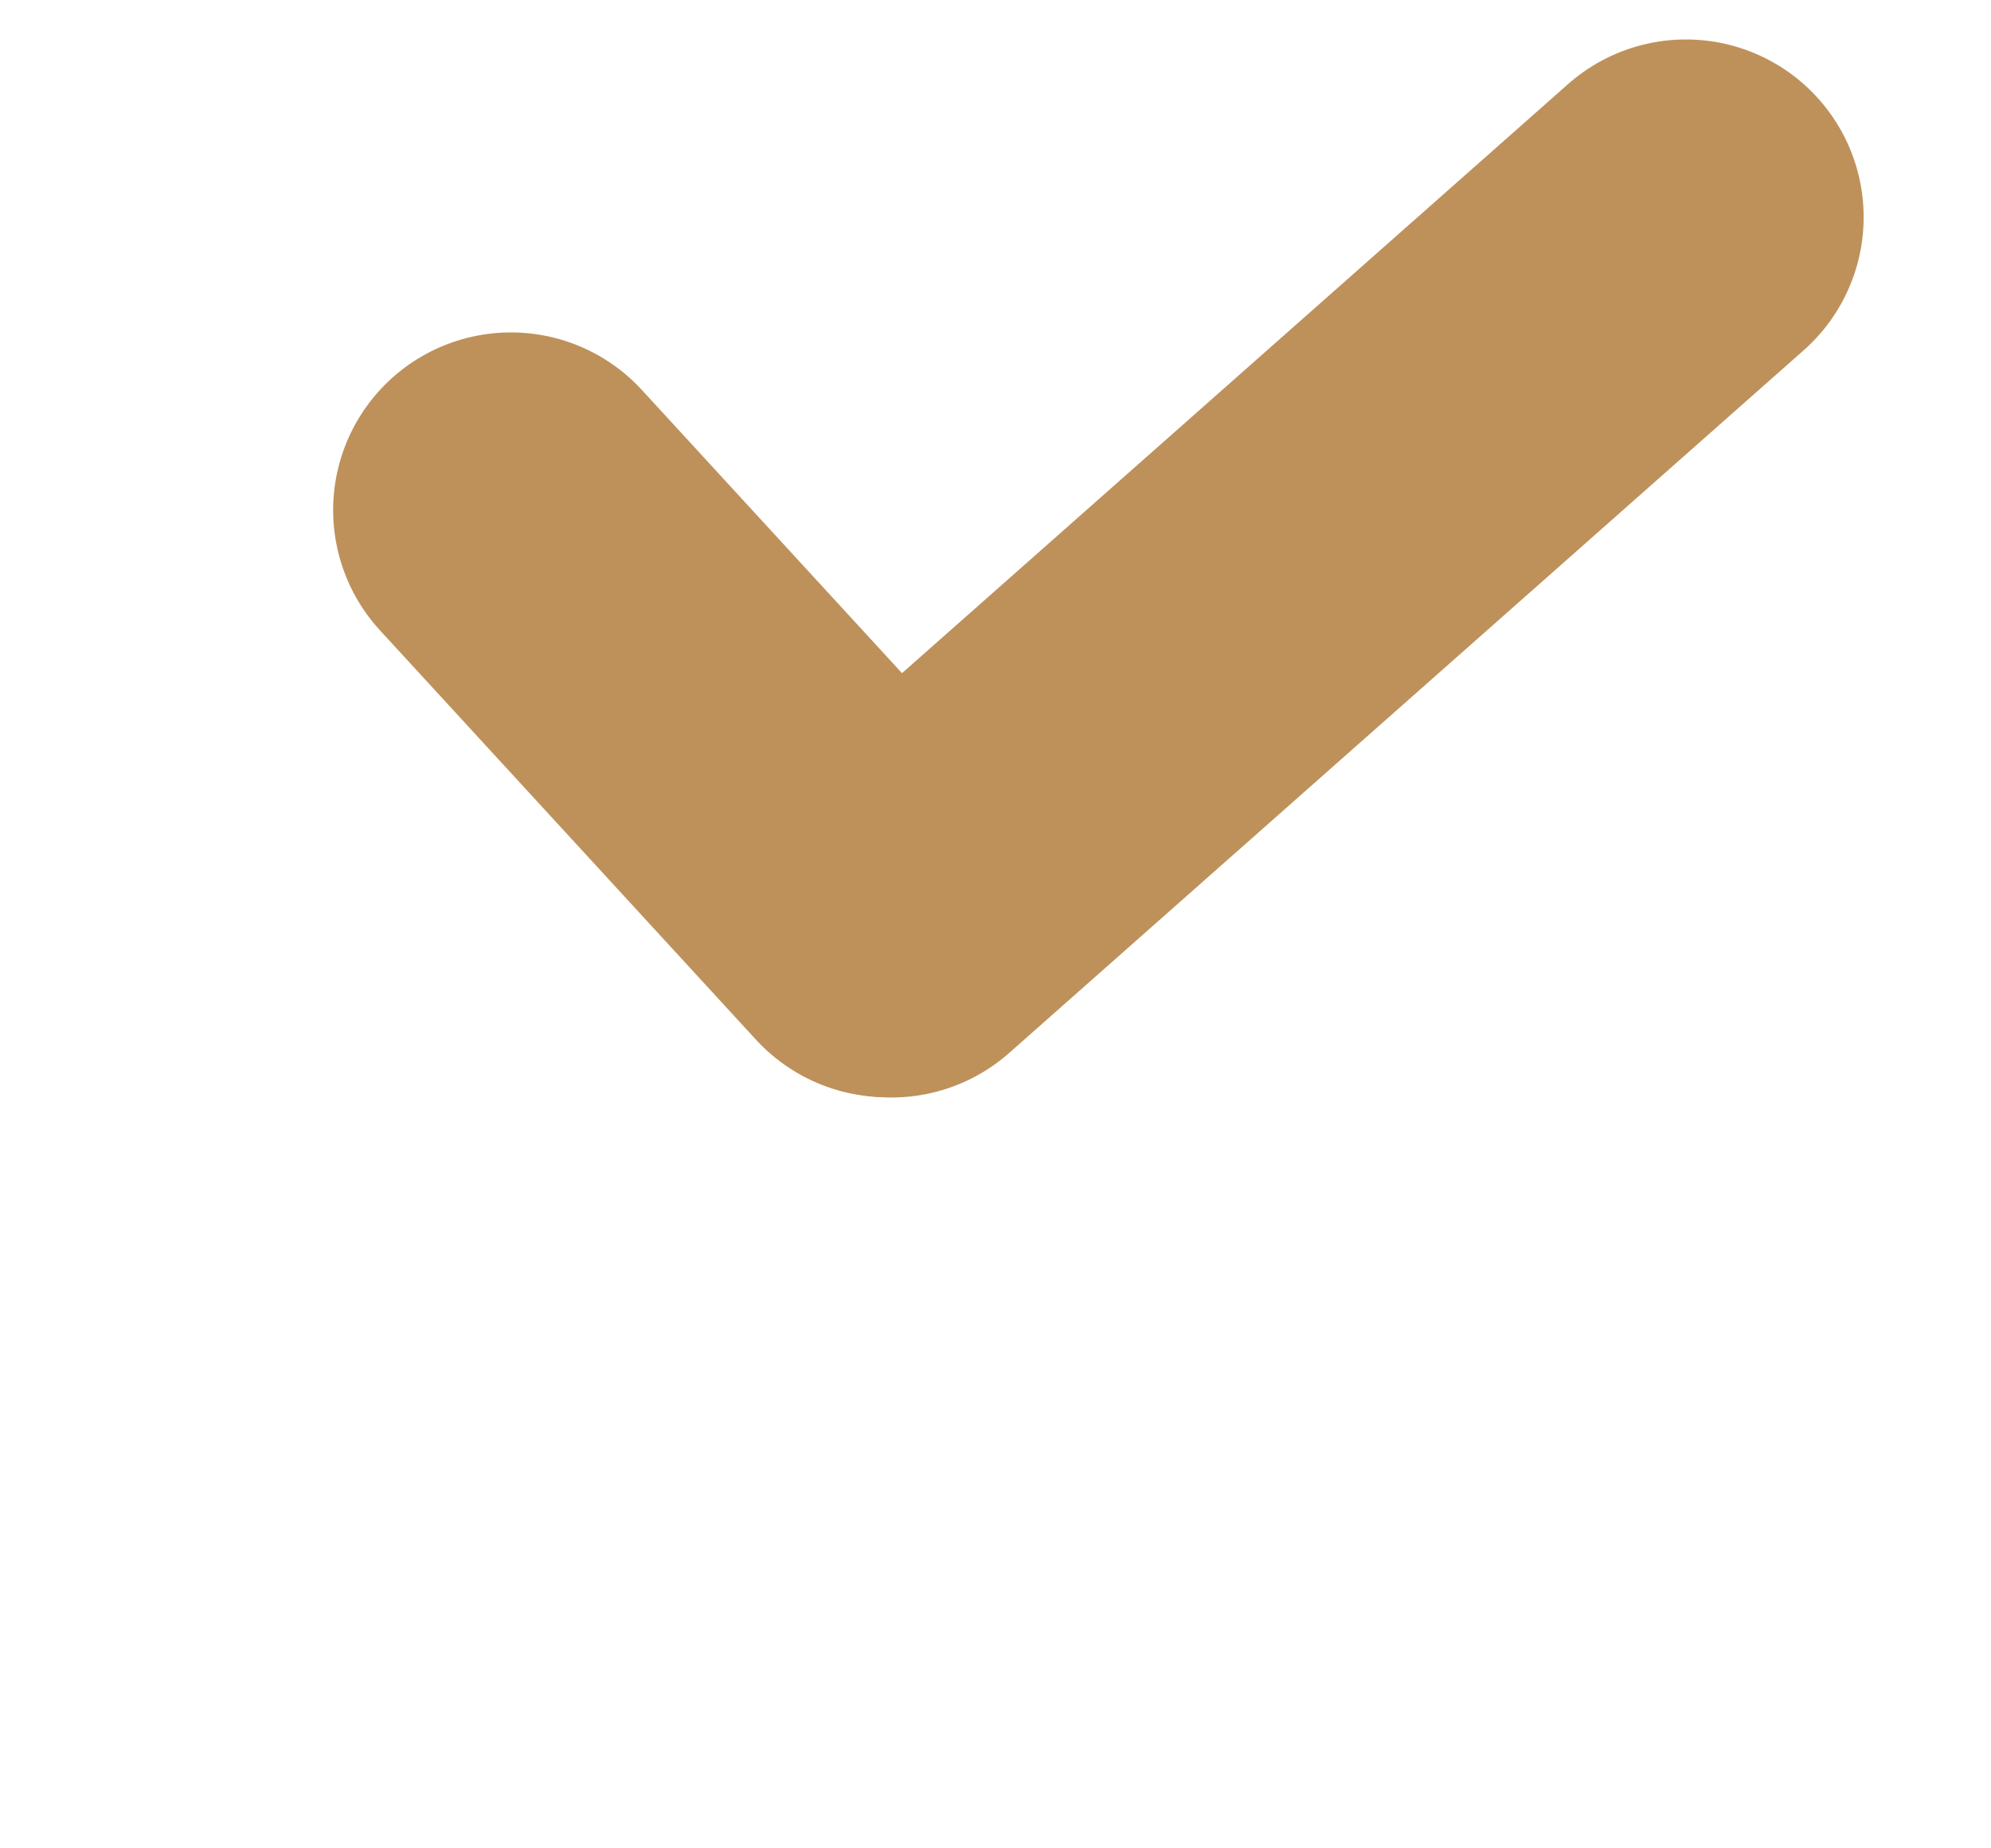
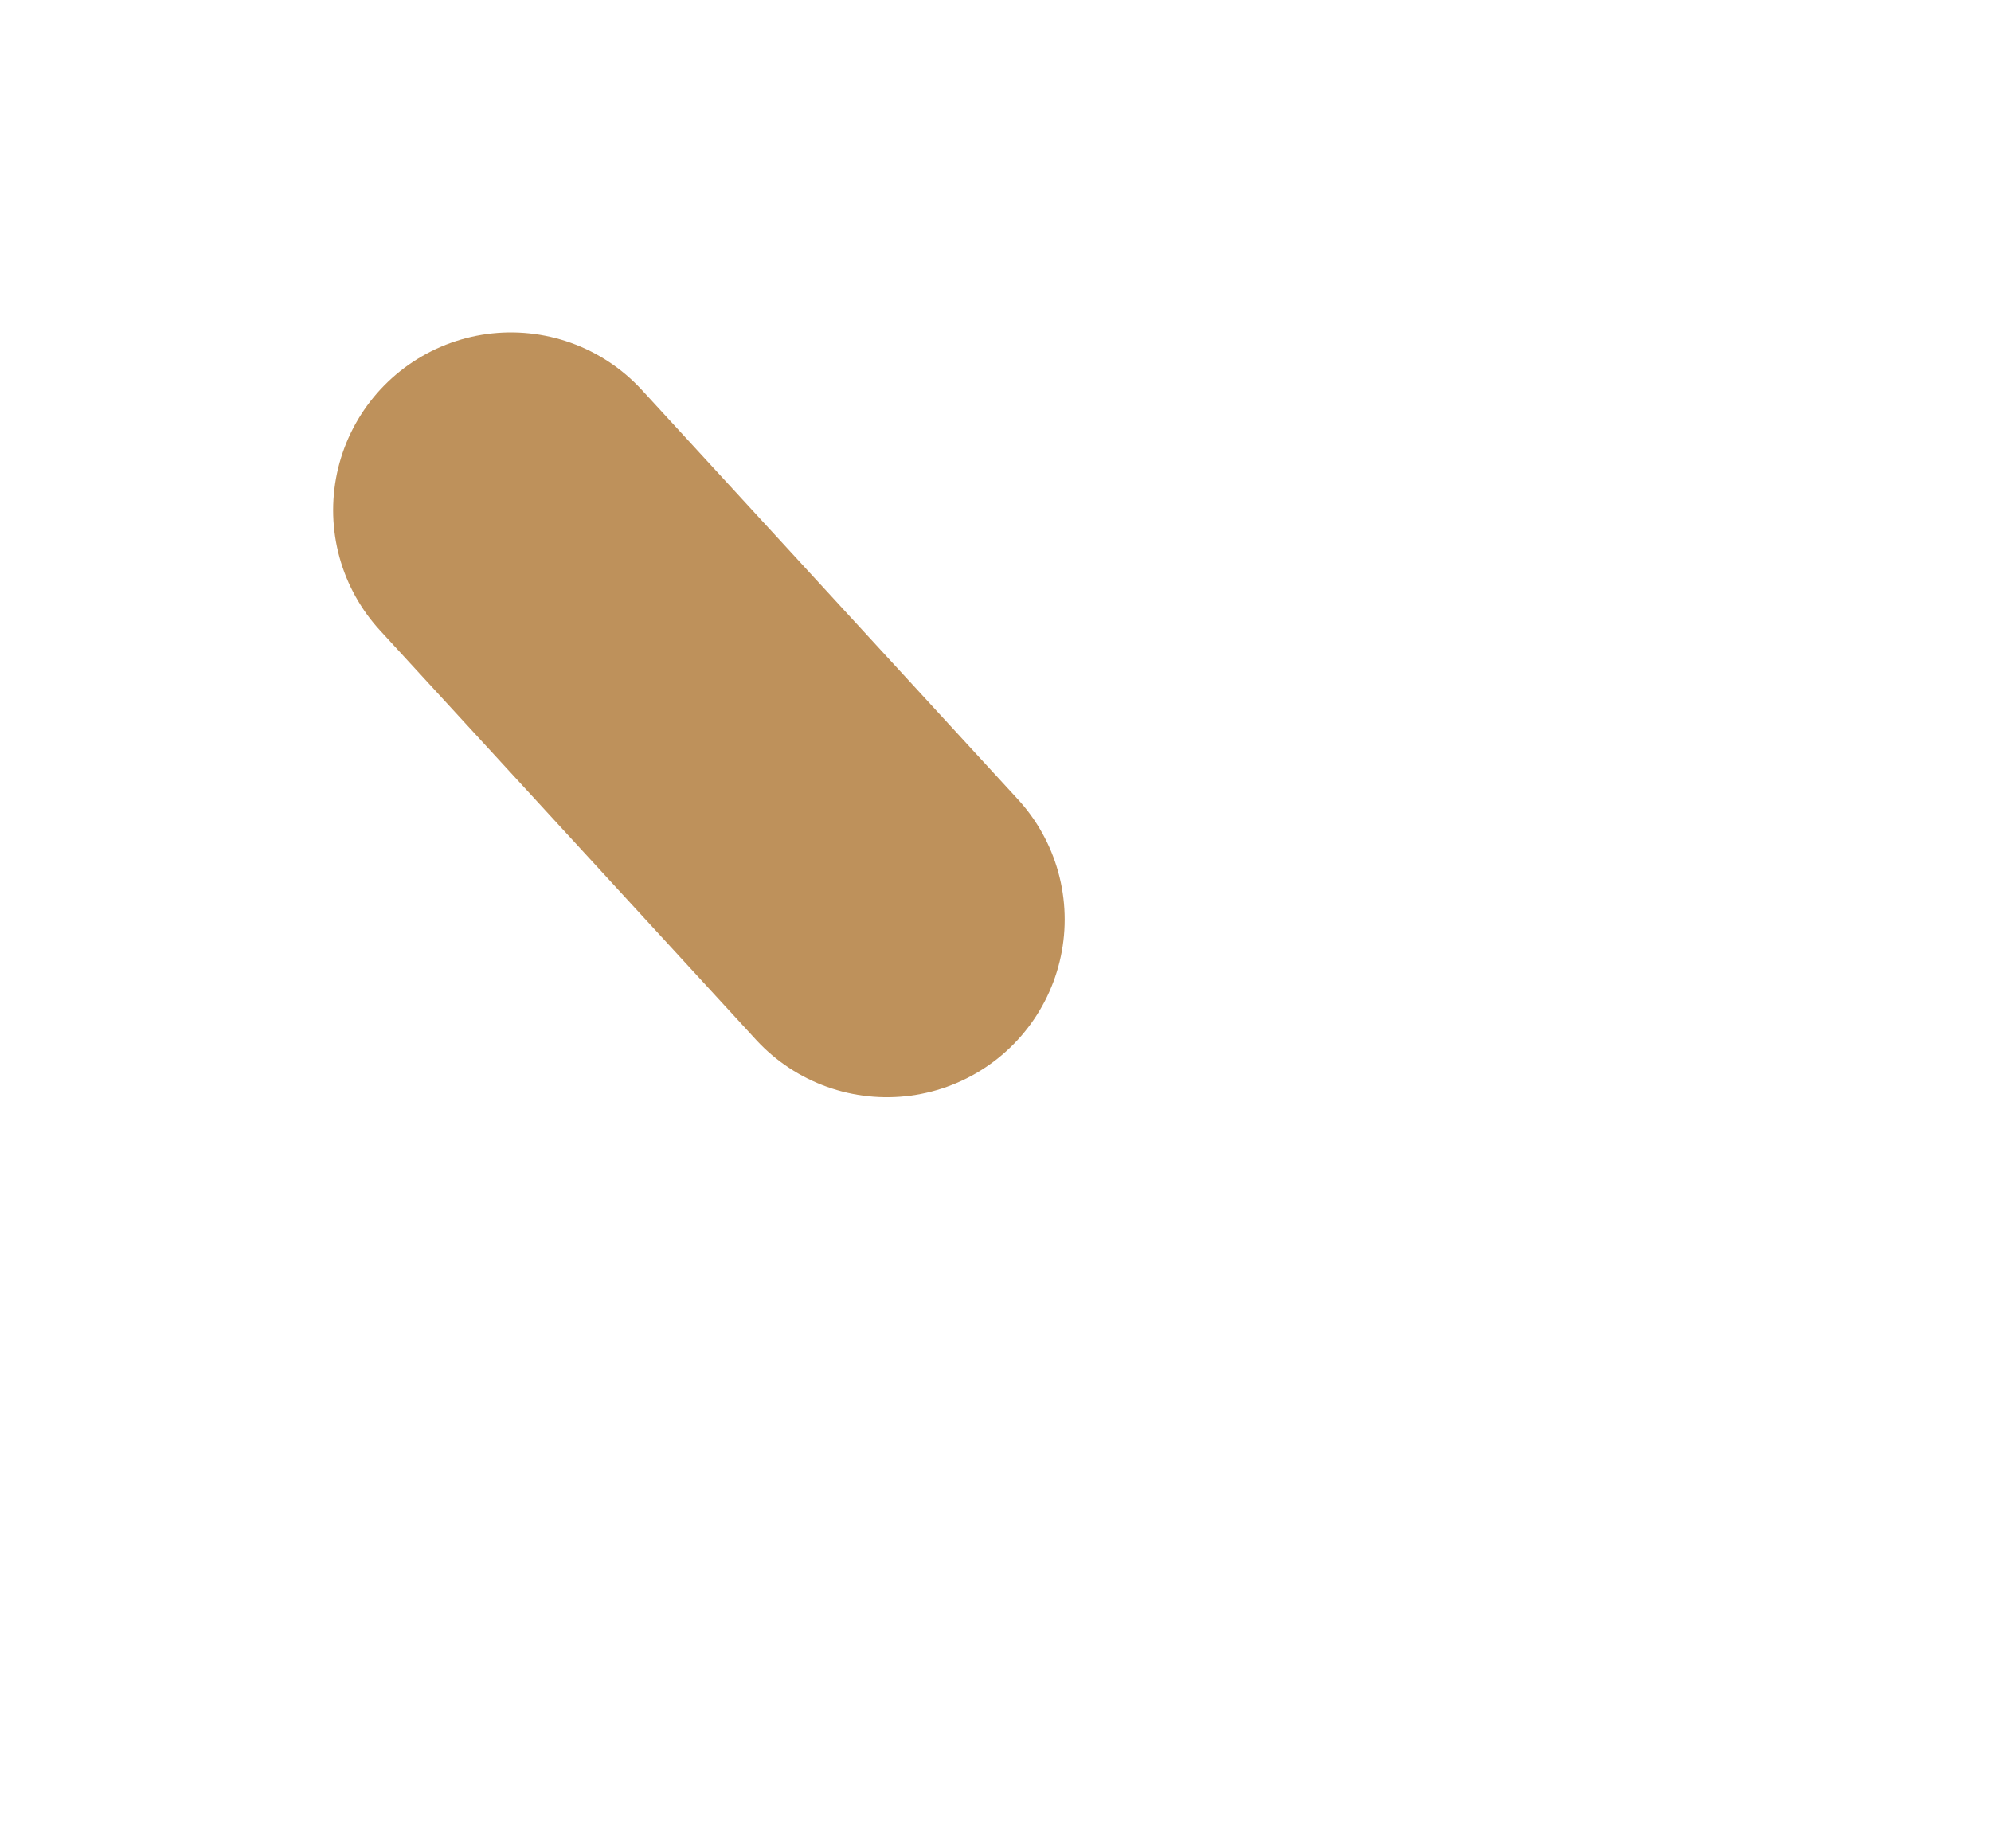
<svg xmlns="http://www.w3.org/2000/svg" width="28" height="26" viewBox="0 0 28 26" fill="none">
  <line x1="7.185" y1="7.176" x2="12.473" y2="12.934" stroke="#BE915B" stroke-width="5" stroke-linecap="round" />
-   <line x1="12.537" y1="12.938" x2="23.709" y2="3.055" stroke="#BE915B" stroke-width="5" stroke-linecap="round" />
</svg>